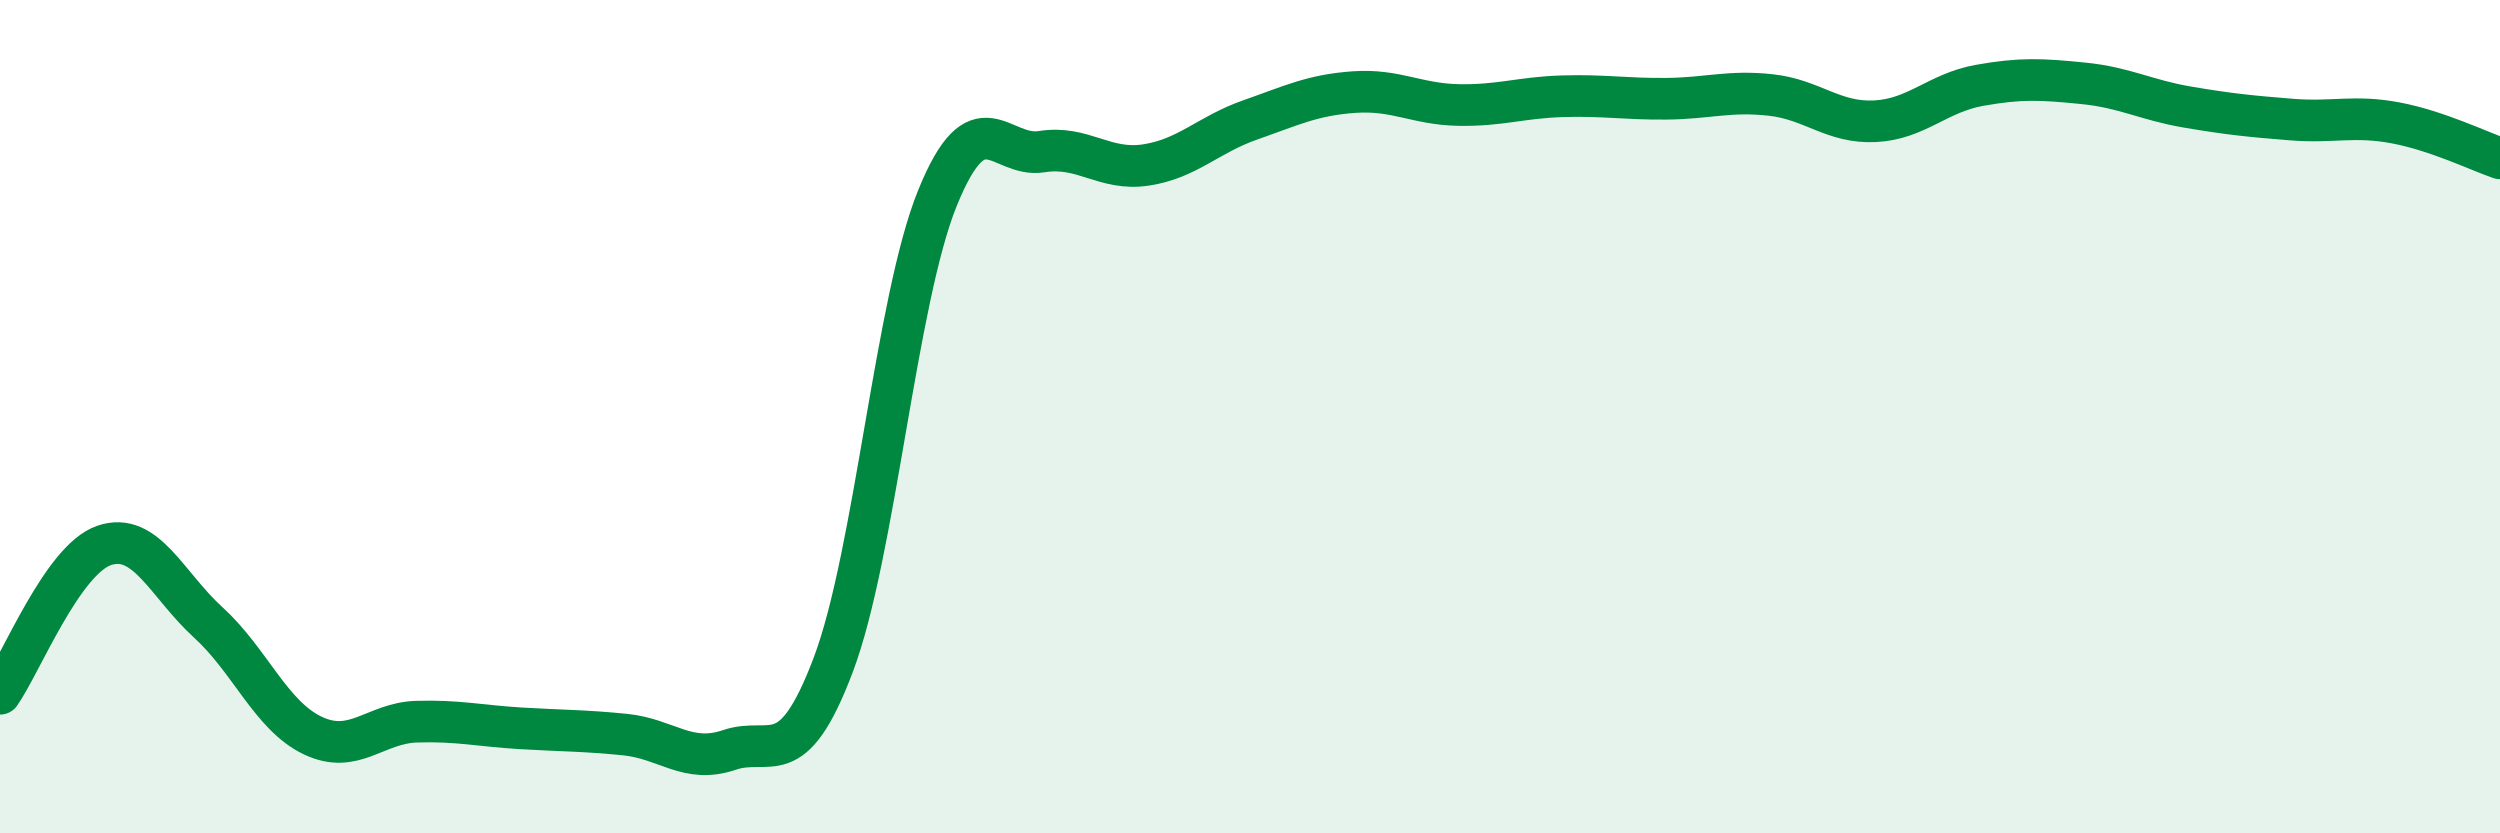
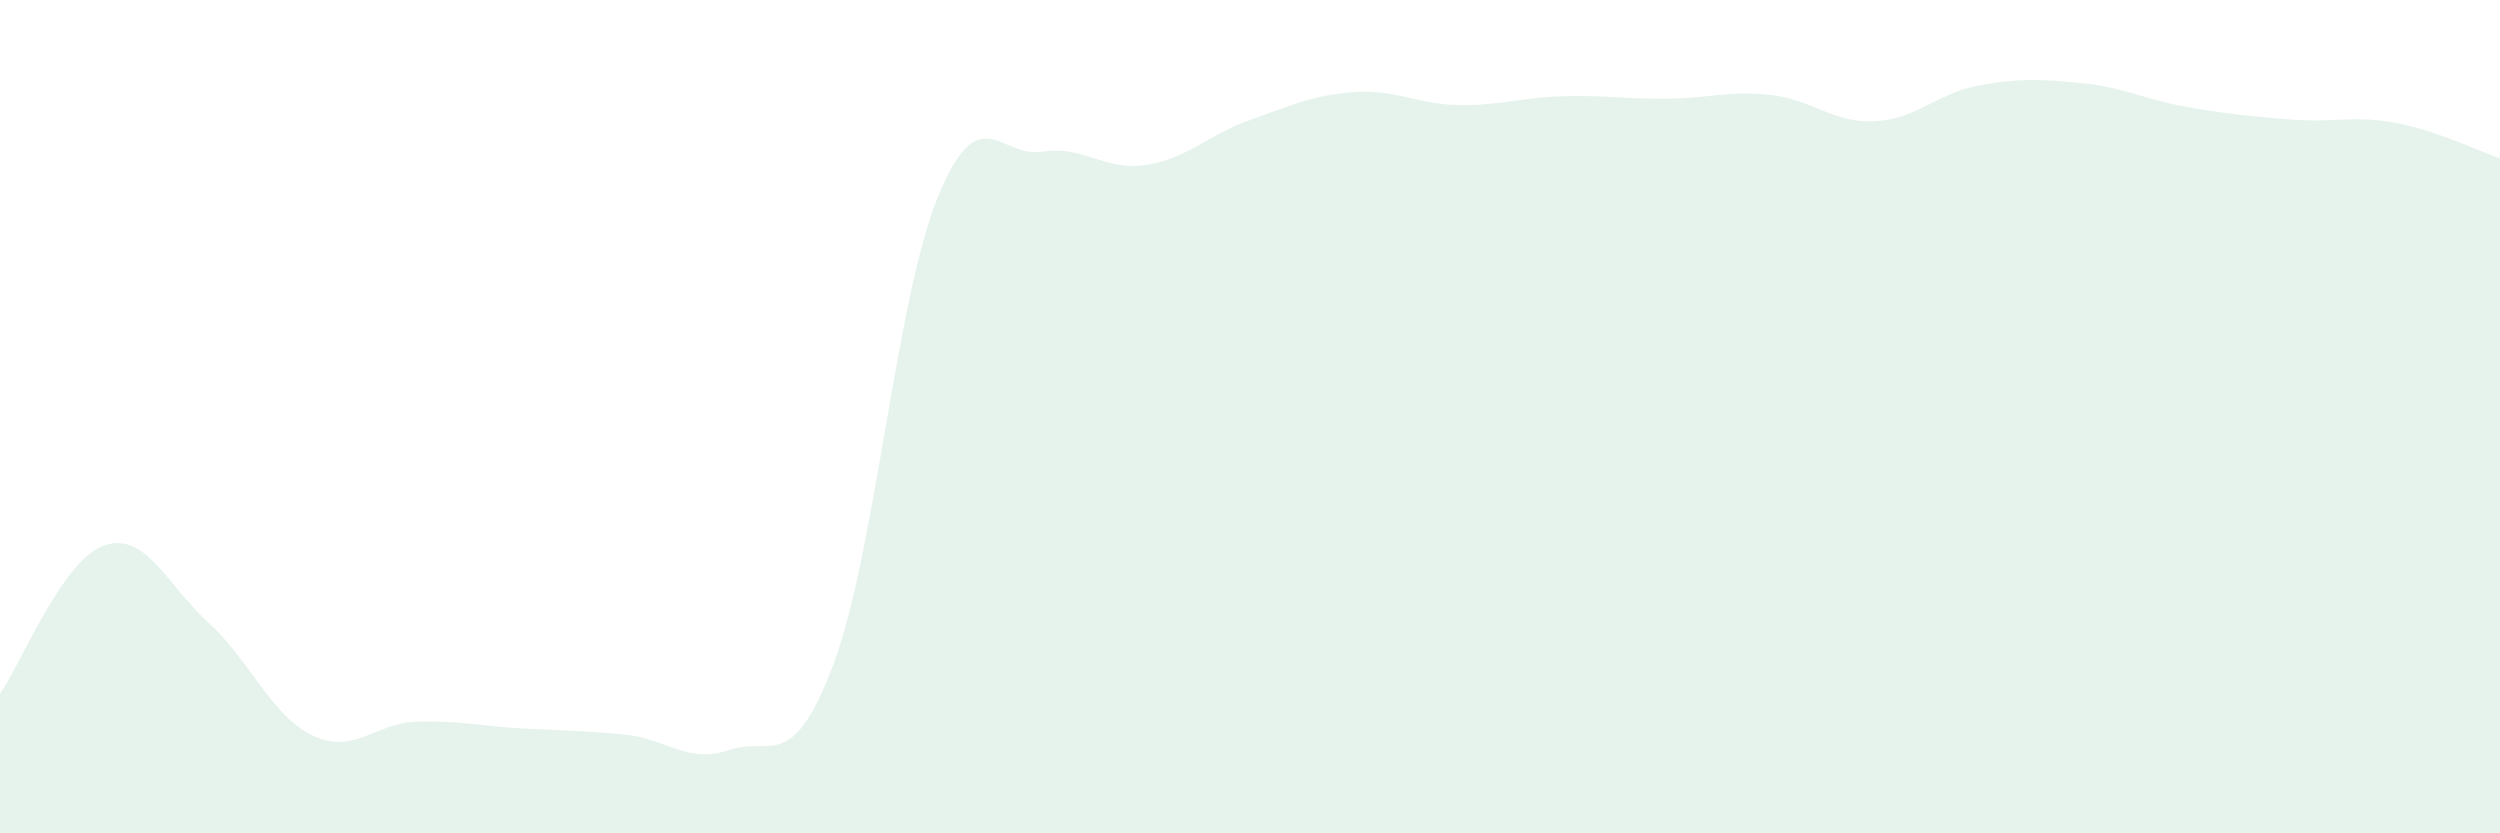
<svg xmlns="http://www.w3.org/2000/svg" width="60" height="20" viewBox="0 0 60 20">
  <path d="M 0,16.65 C 0.5,15.94 1.5,13.43 2.5,13.09 C 3.5,12.75 4,14.03 5,14.94 C 6,15.85 6.5,17.17 7.5,17.65 C 8.5,18.13 9,17.35 10,17.32 C 11,17.29 11.5,17.42 12.5,17.48 C 13.5,17.54 14,17.53 15,17.63 C 16,17.73 16.5,18.34 17.5,18 C 18.5,17.66 19,18.6 20,15.95 C 21,13.3 21.5,7.21 22.5,4.75 C 23.5,2.29 24,3.8 25,3.64 C 26,3.48 26.5,4.11 27.5,3.96 C 28.5,3.81 29,3.23 30,2.88 C 31,2.53 31.5,2.28 32.5,2.21 C 33.5,2.14 34,2.5 35,2.52 C 36,2.54 36.5,2.34 37.5,2.31 C 38.5,2.28 39,2.38 40,2.37 C 41,2.36 41.5,2.17 42.5,2.28 C 43.5,2.39 44,2.96 45,2.91 C 46,2.86 46.5,2.23 47.5,2.05 C 48.5,1.87 49,1.9 50,2 C 51,2.1 51.5,2.4 52.5,2.57 C 53.5,2.74 54,2.79 55,2.87 C 56,2.95 56.5,2.76 57.5,2.95 C 58.5,3.14 59.5,3.63 60,3.8L60 20L0 20Z" fill="#008740" opacity="0.1" stroke-linecap="round" stroke-linejoin="round" />
-   <path d="M 0,16.65 C 0.5,15.94 1.5,13.43 2.5,13.09 C 3.5,12.75 4,14.03 5,14.94 C 6,15.85 6.5,17.17 7.5,17.65 C 8.5,18.13 9,17.35 10,17.32 C 11,17.29 11.5,17.42 12.5,17.48 C 13.5,17.54 14,17.53 15,17.63 C 16,17.73 16.5,18.34 17.5,18 C 18.5,17.66 19,18.6 20,15.95 C 21,13.3 21.5,7.21 22.5,4.75 C 23.5,2.29 24,3.8 25,3.64 C 26,3.48 26.5,4.11 27.5,3.96 C 28.5,3.81 29,3.23 30,2.88 C 31,2.53 31.5,2.28 32.5,2.21 C 33.5,2.14 34,2.5 35,2.52 C 36,2.54 36.5,2.34 37.5,2.31 C 38.5,2.28 39,2.38 40,2.37 C 41,2.36 41.5,2.17 42.5,2.28 C 43.5,2.39 44,2.96 45,2.91 C 46,2.86 46.5,2.23 47.5,2.05 C 48.5,1.87 49,1.9 50,2 C 51,2.1 51.5,2.4 52.5,2.57 C 53.5,2.74 54,2.79 55,2.87 C 56,2.95 56.5,2.76 57.5,2.95 C 58.5,3.14 59.5,3.63 60,3.8" stroke="#008740" stroke-width="1" fill="none" stroke-linecap="round" stroke-linejoin="round" />
</svg>